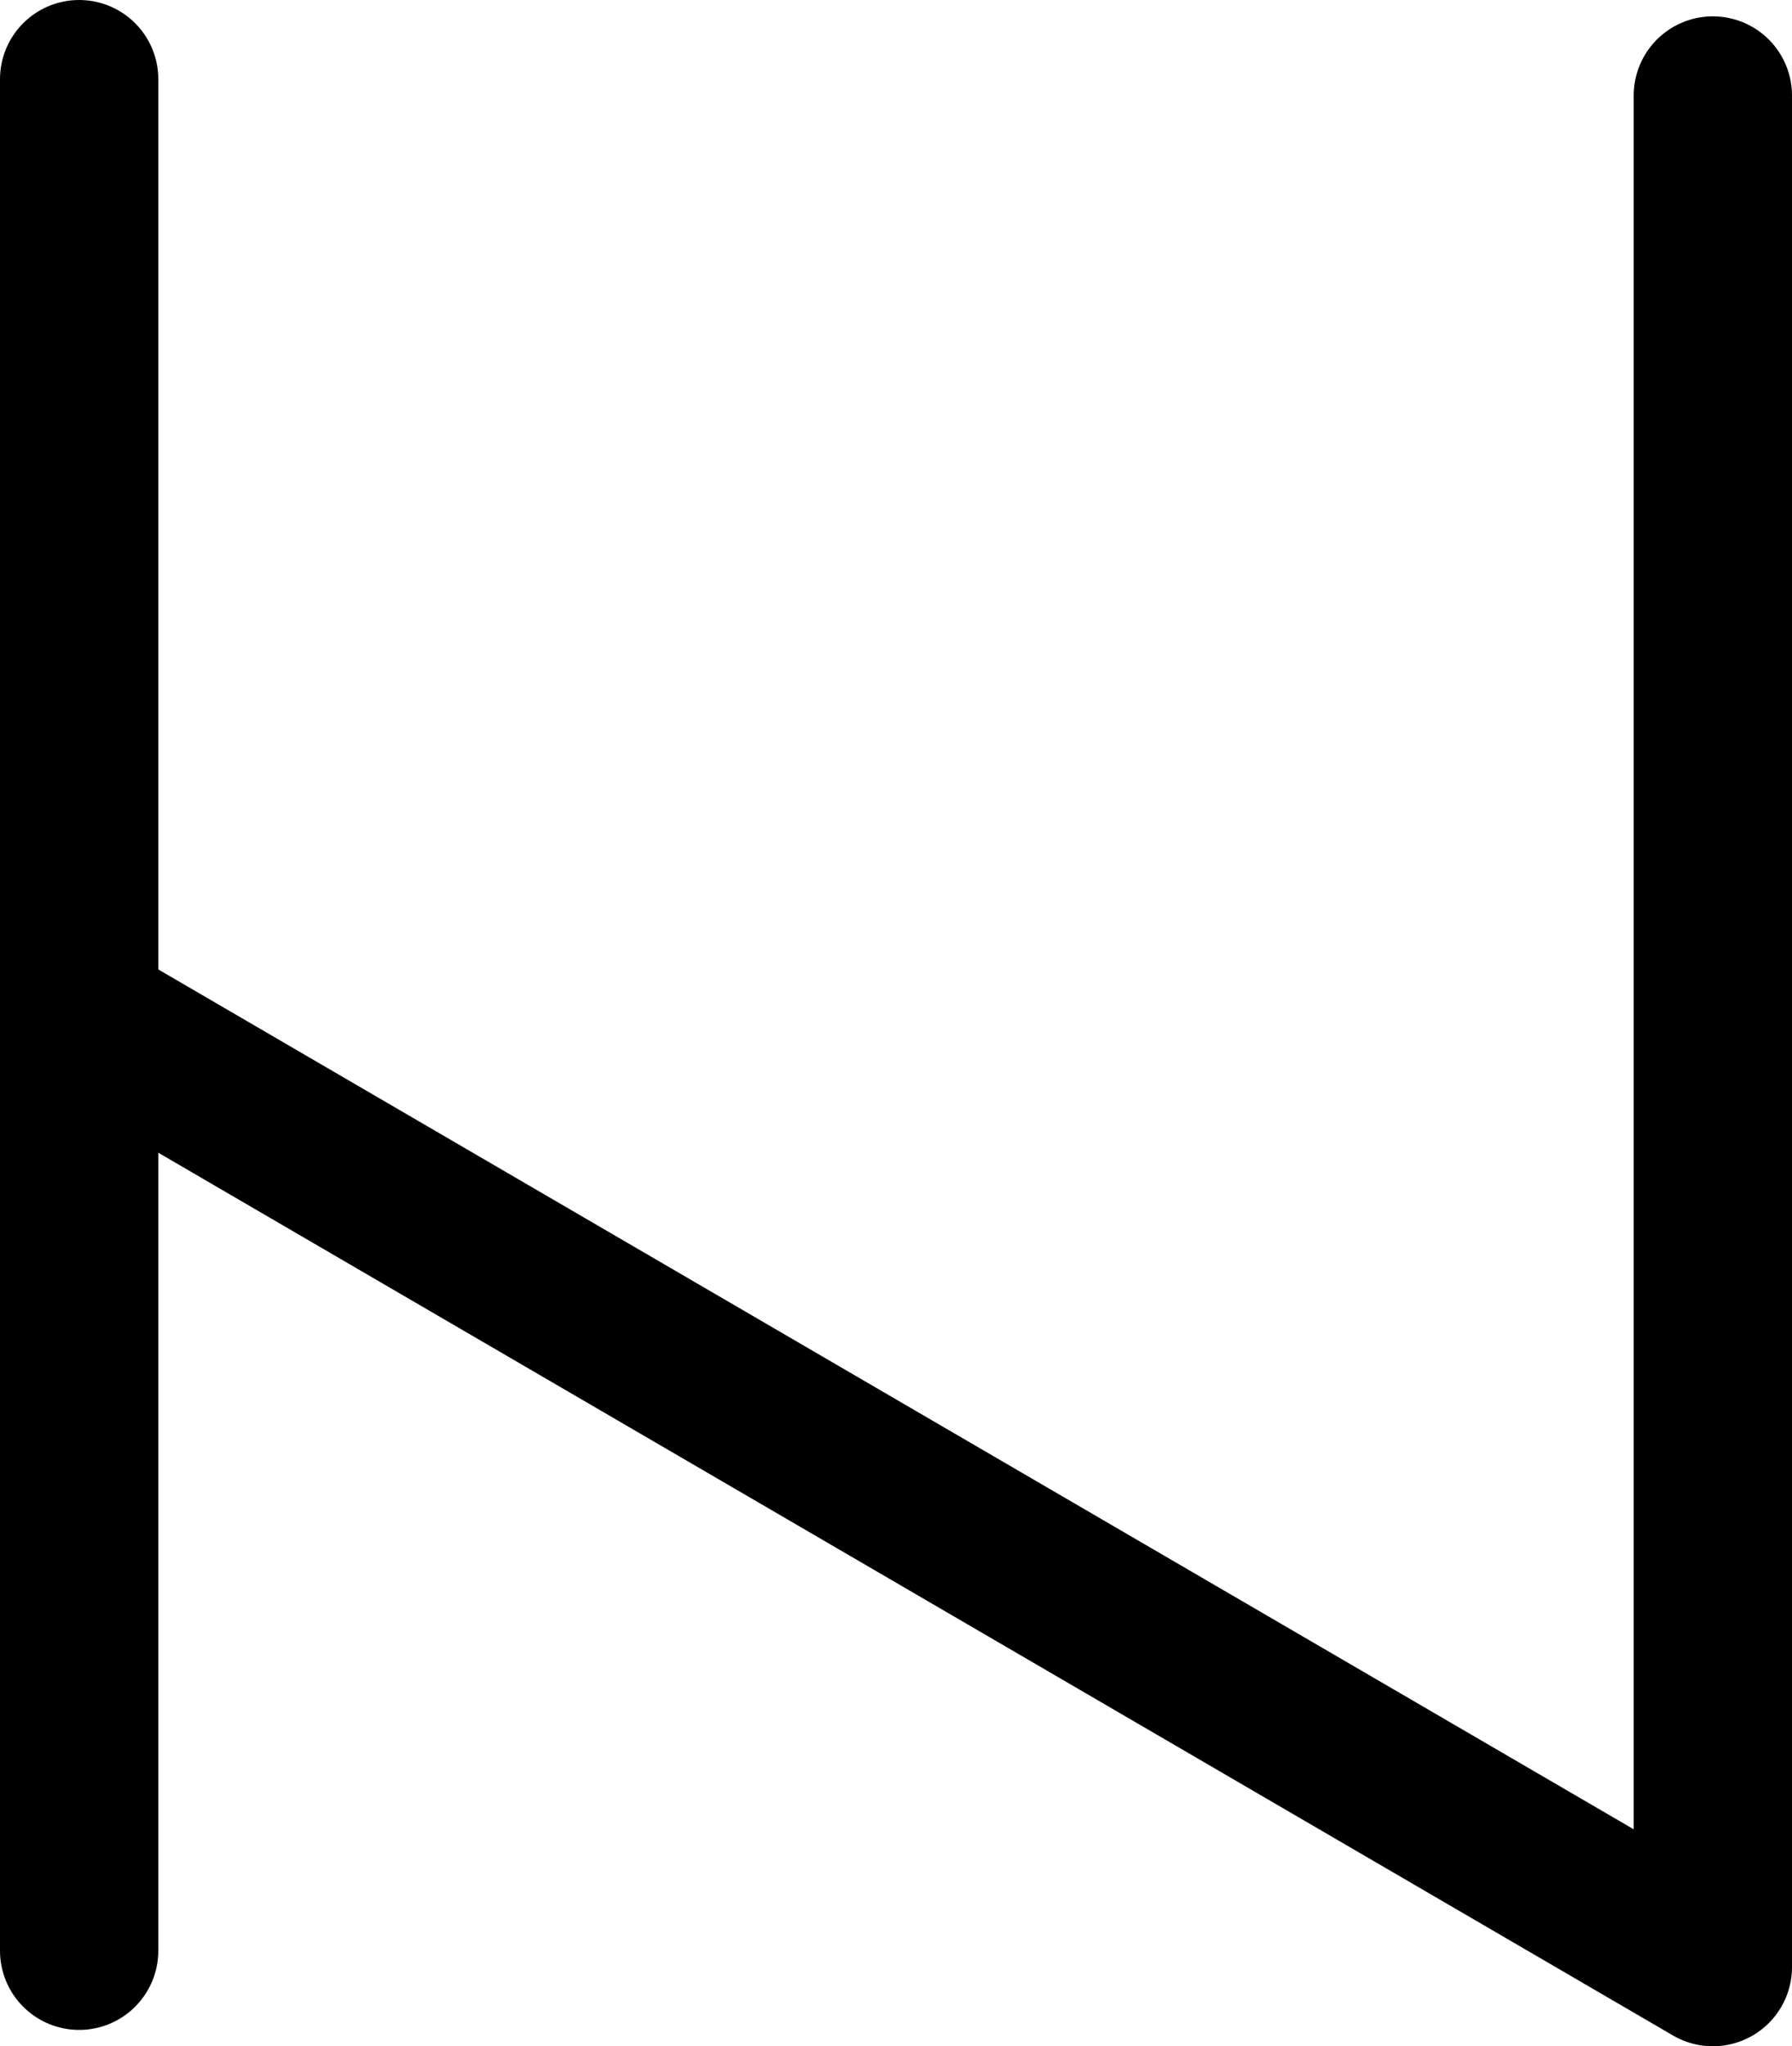
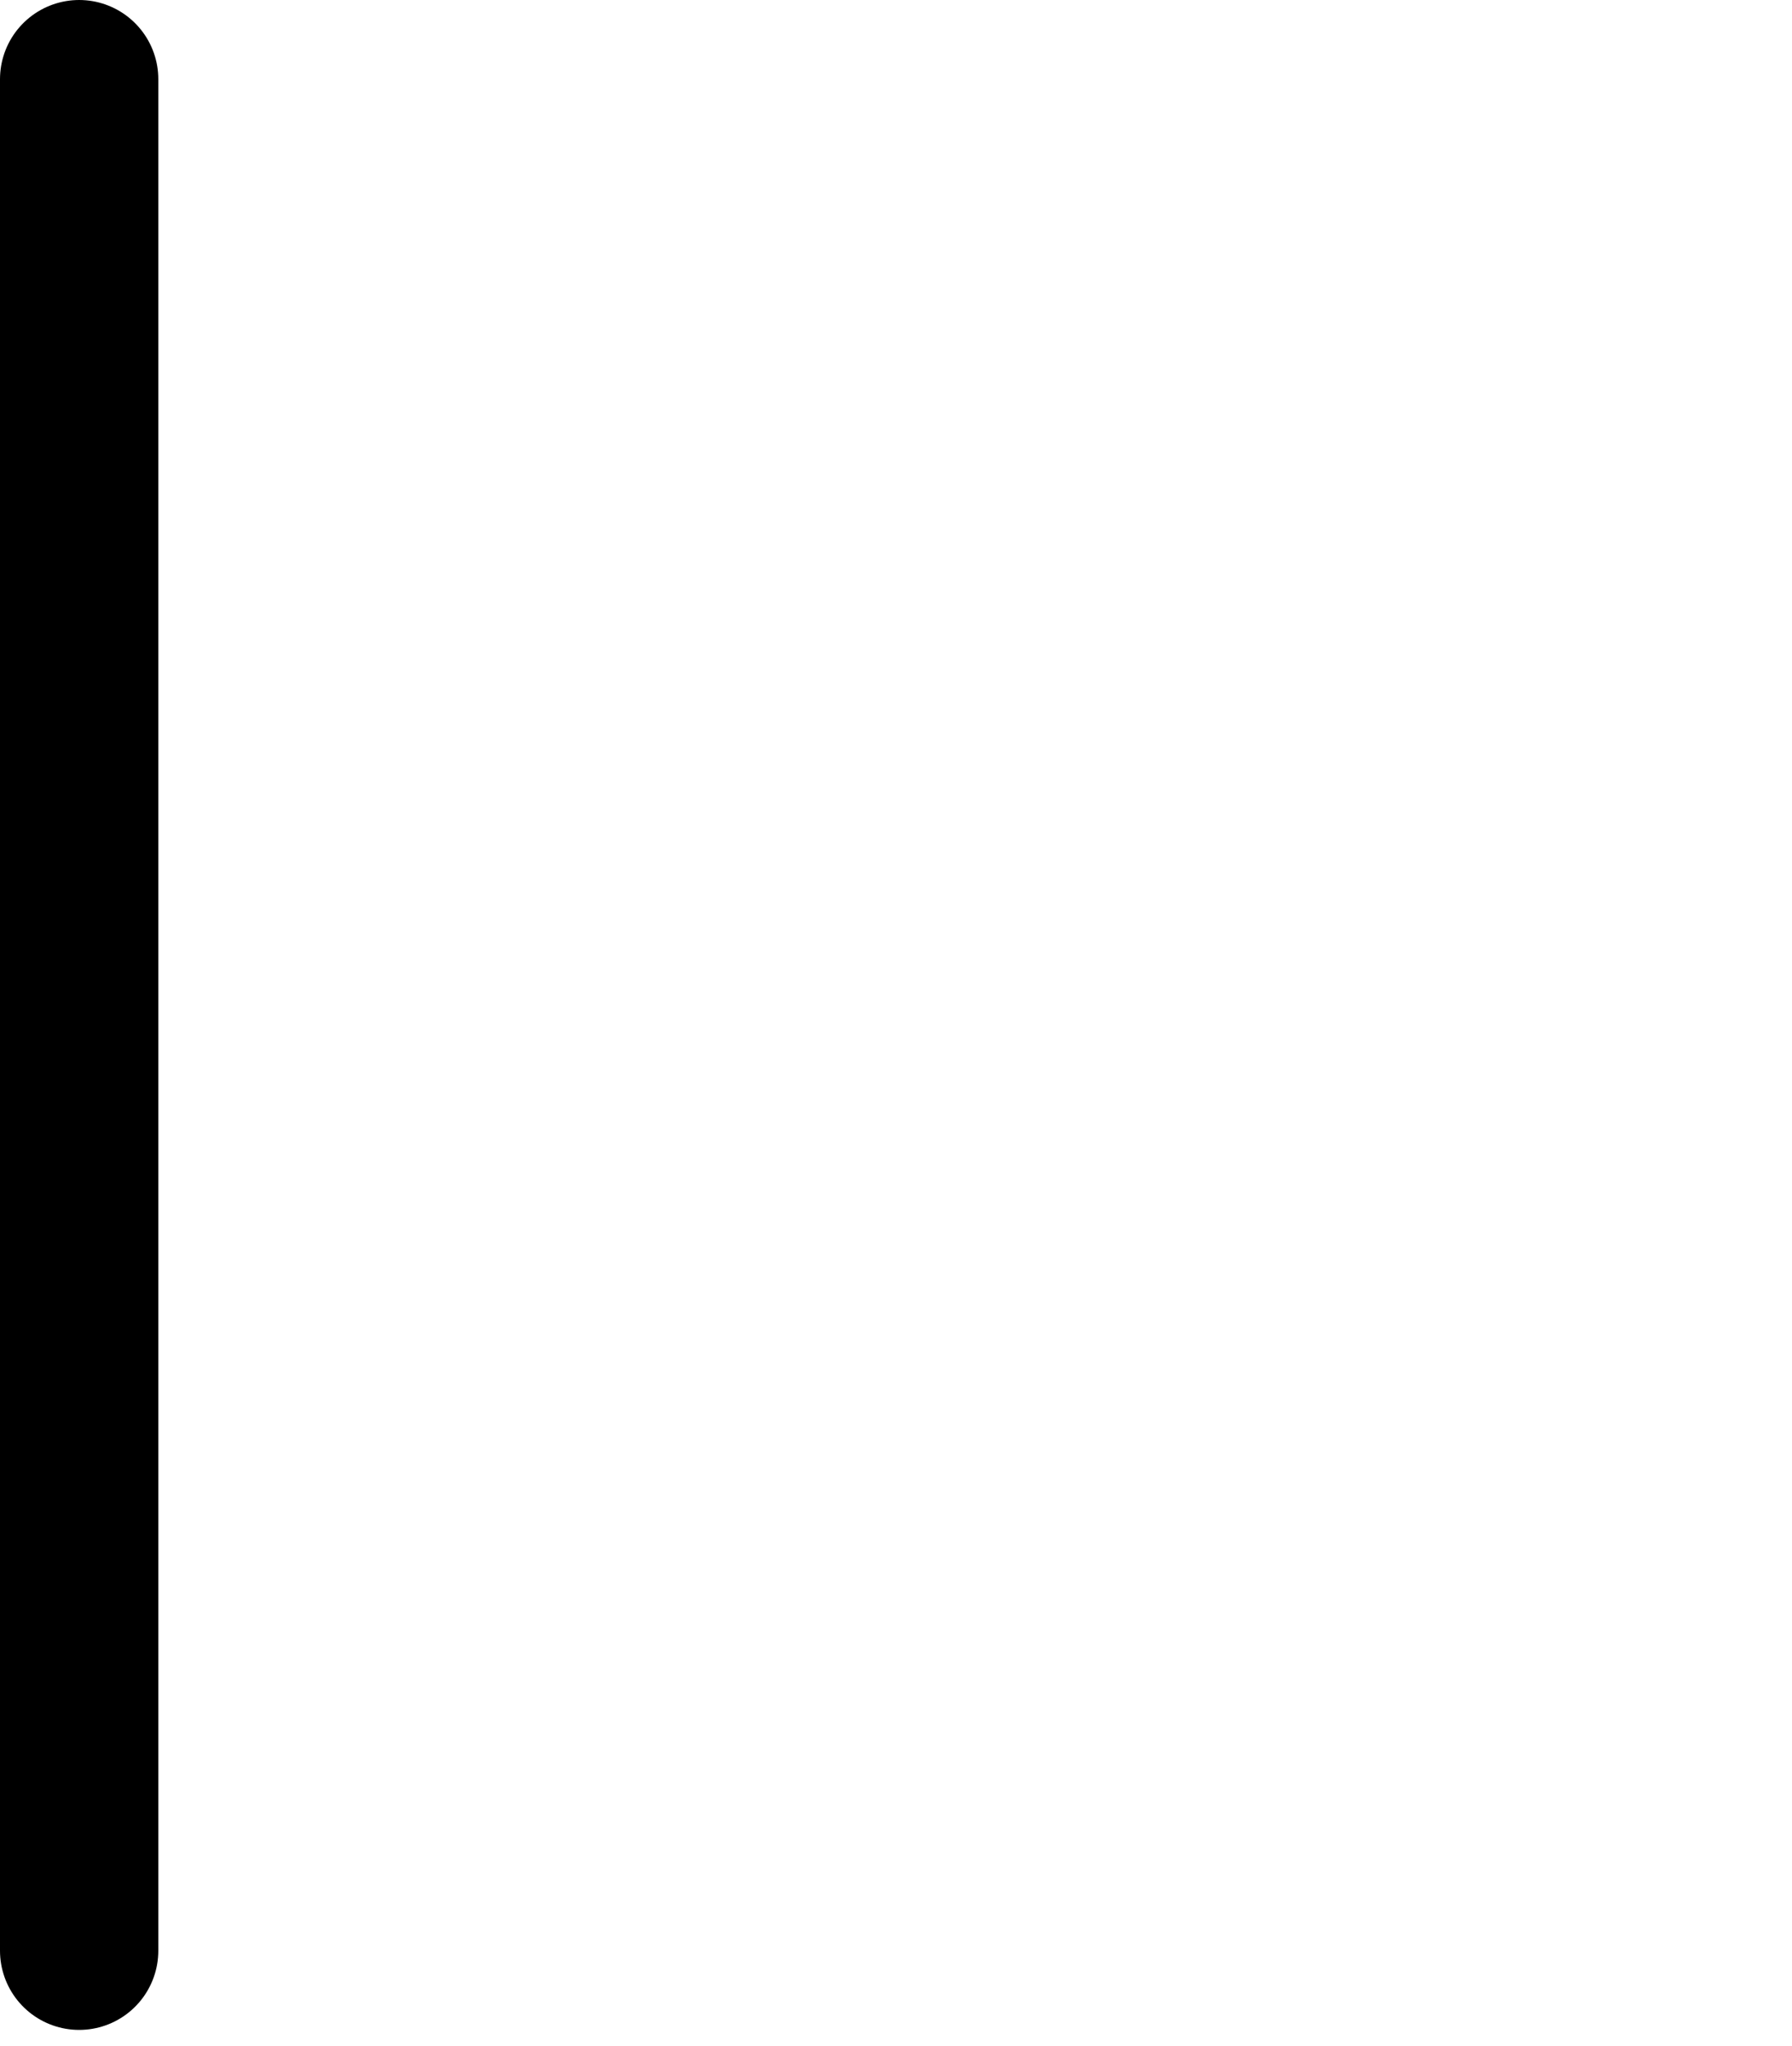
<svg xmlns="http://www.w3.org/2000/svg" id="_图层_2" data-name="图层 2" viewBox="0 0 283 323">
  <defs>
    <style>
      .cls-1 {
        fill: none;
        stroke: #000;
        stroke-linecap: round;
        stroke-linejoin: round;
        stroke-width: 25px;
      }
    </style>
  </defs>
  <g id="_图层_1-2" data-name="图层 1">
    <g>
      <line class="cls-1" x1="12.5" y1="12.5" x2="12.5" y2="307.92" />
-       <polyline class="cls-1" points="12.5 160.21 270.5 310.5 270.5 15.08" />
    </g>
  </g>
</svg>